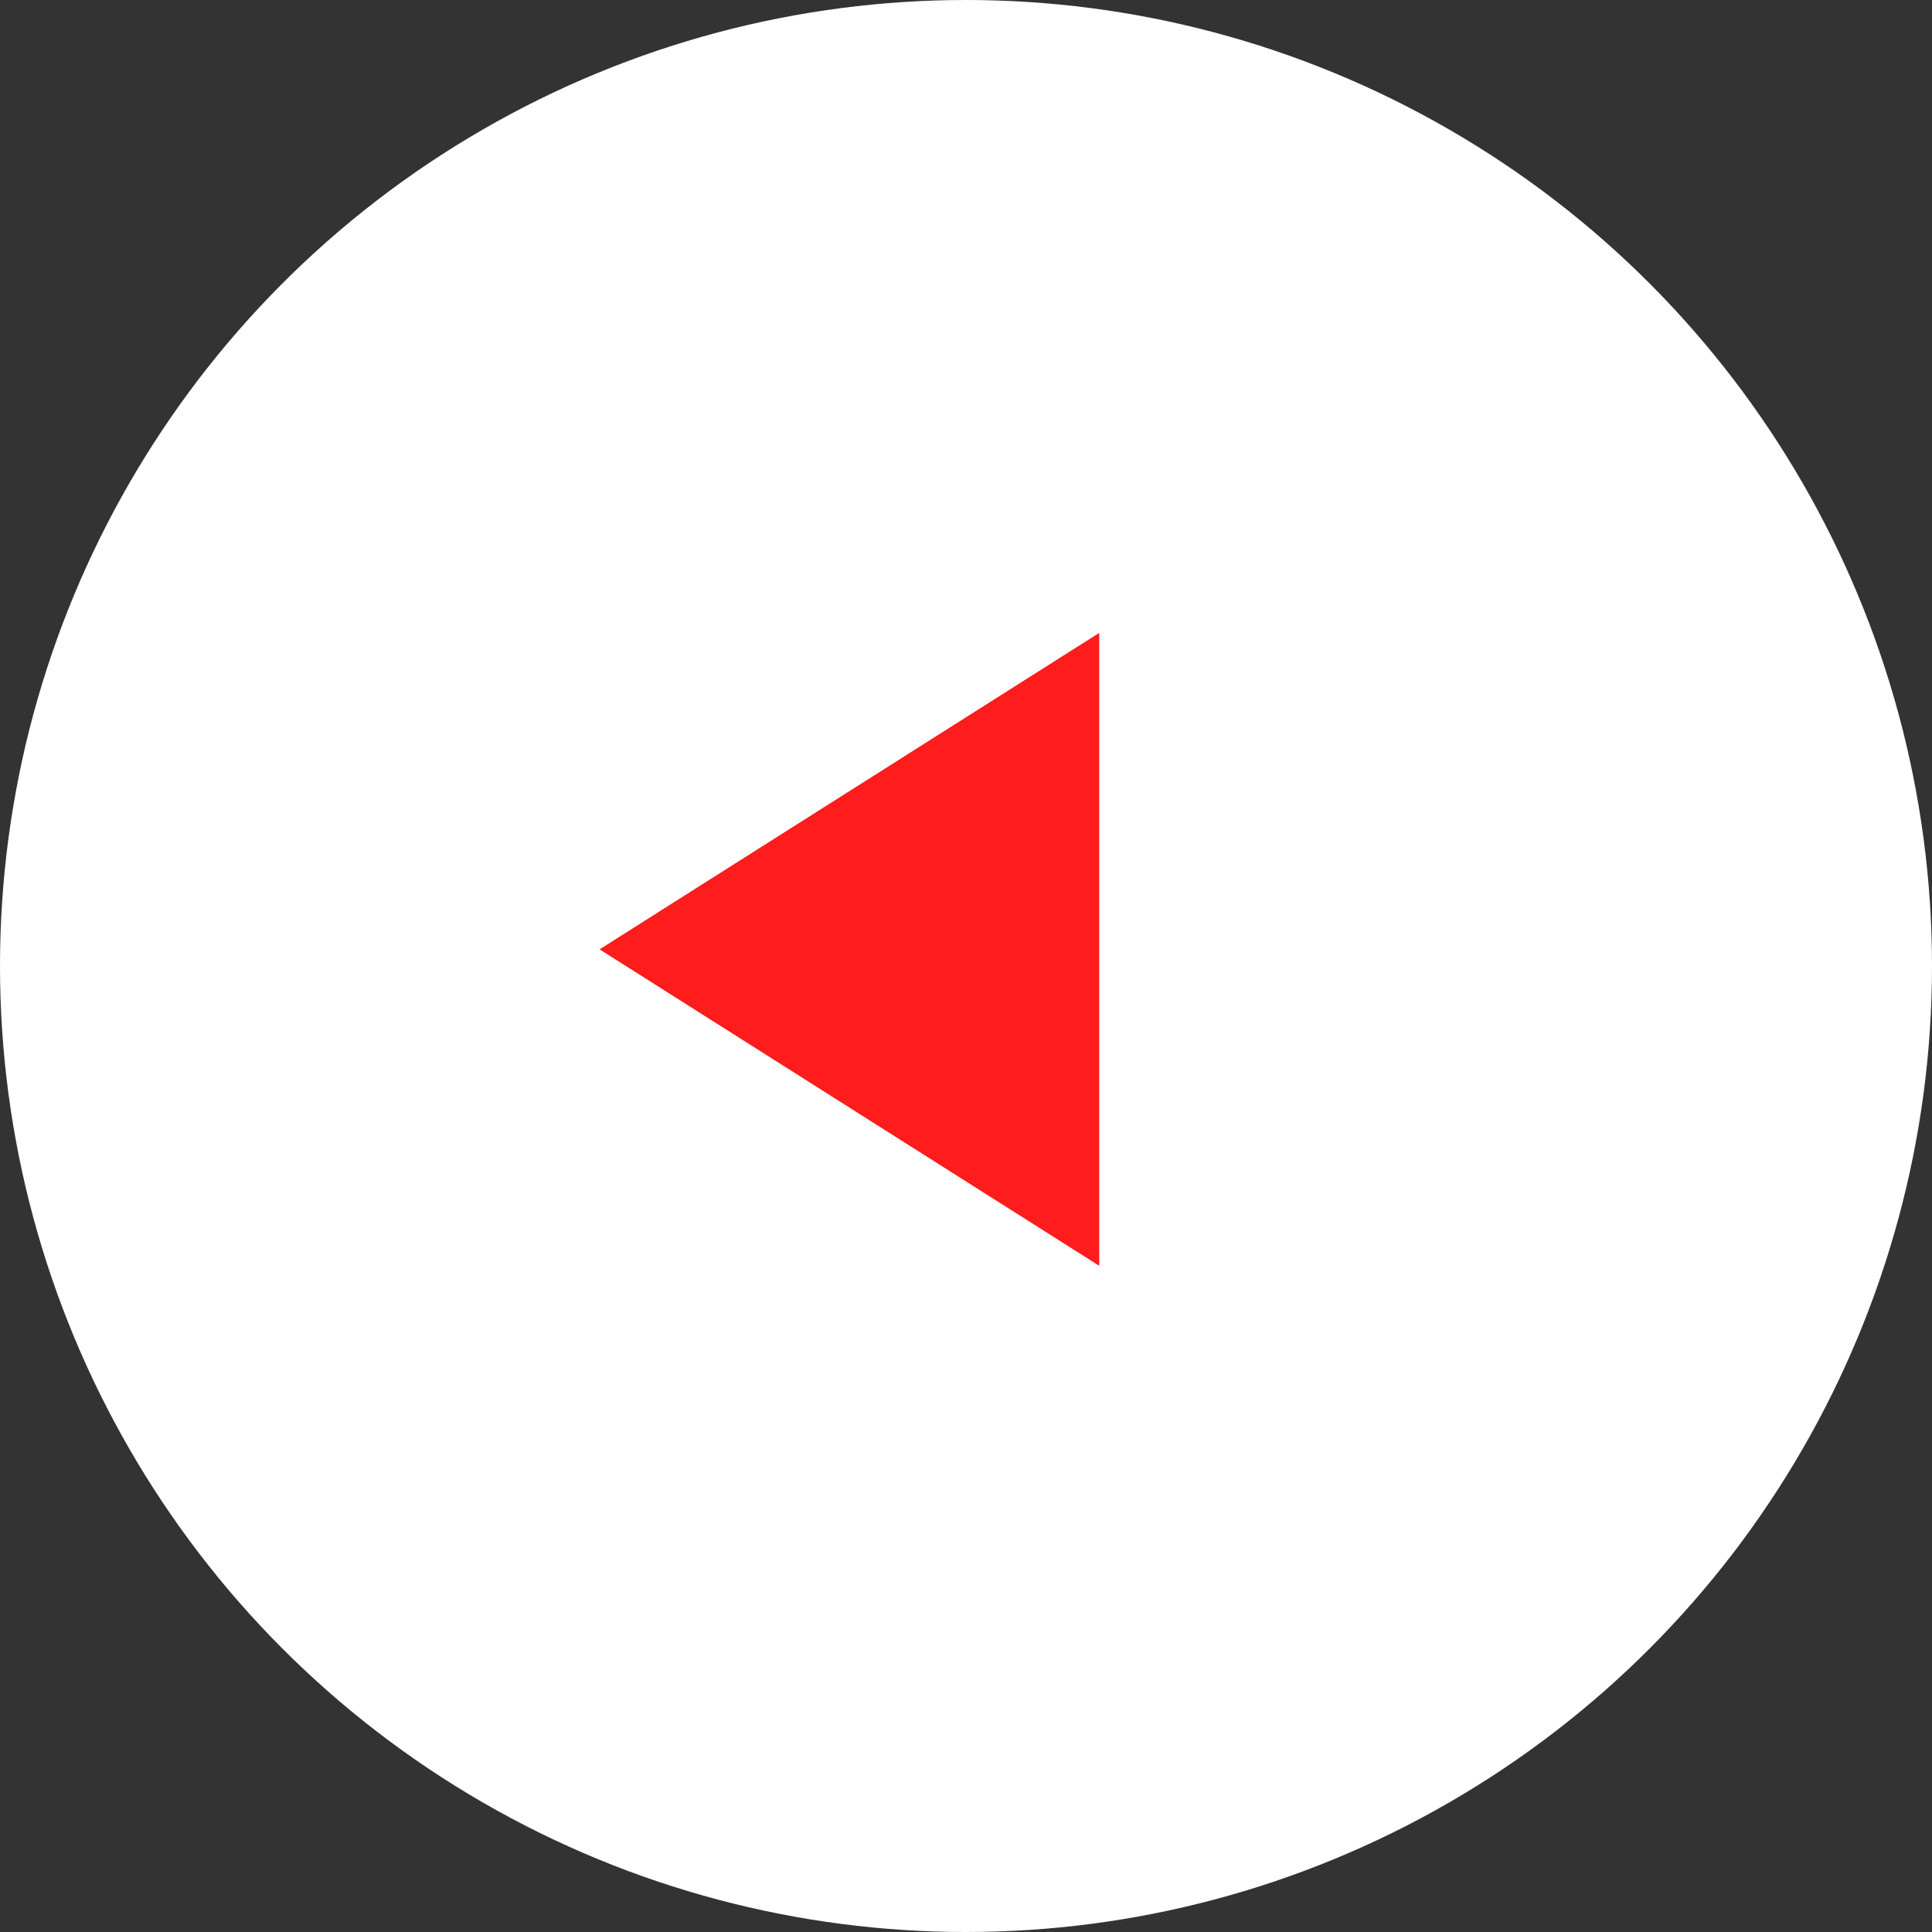
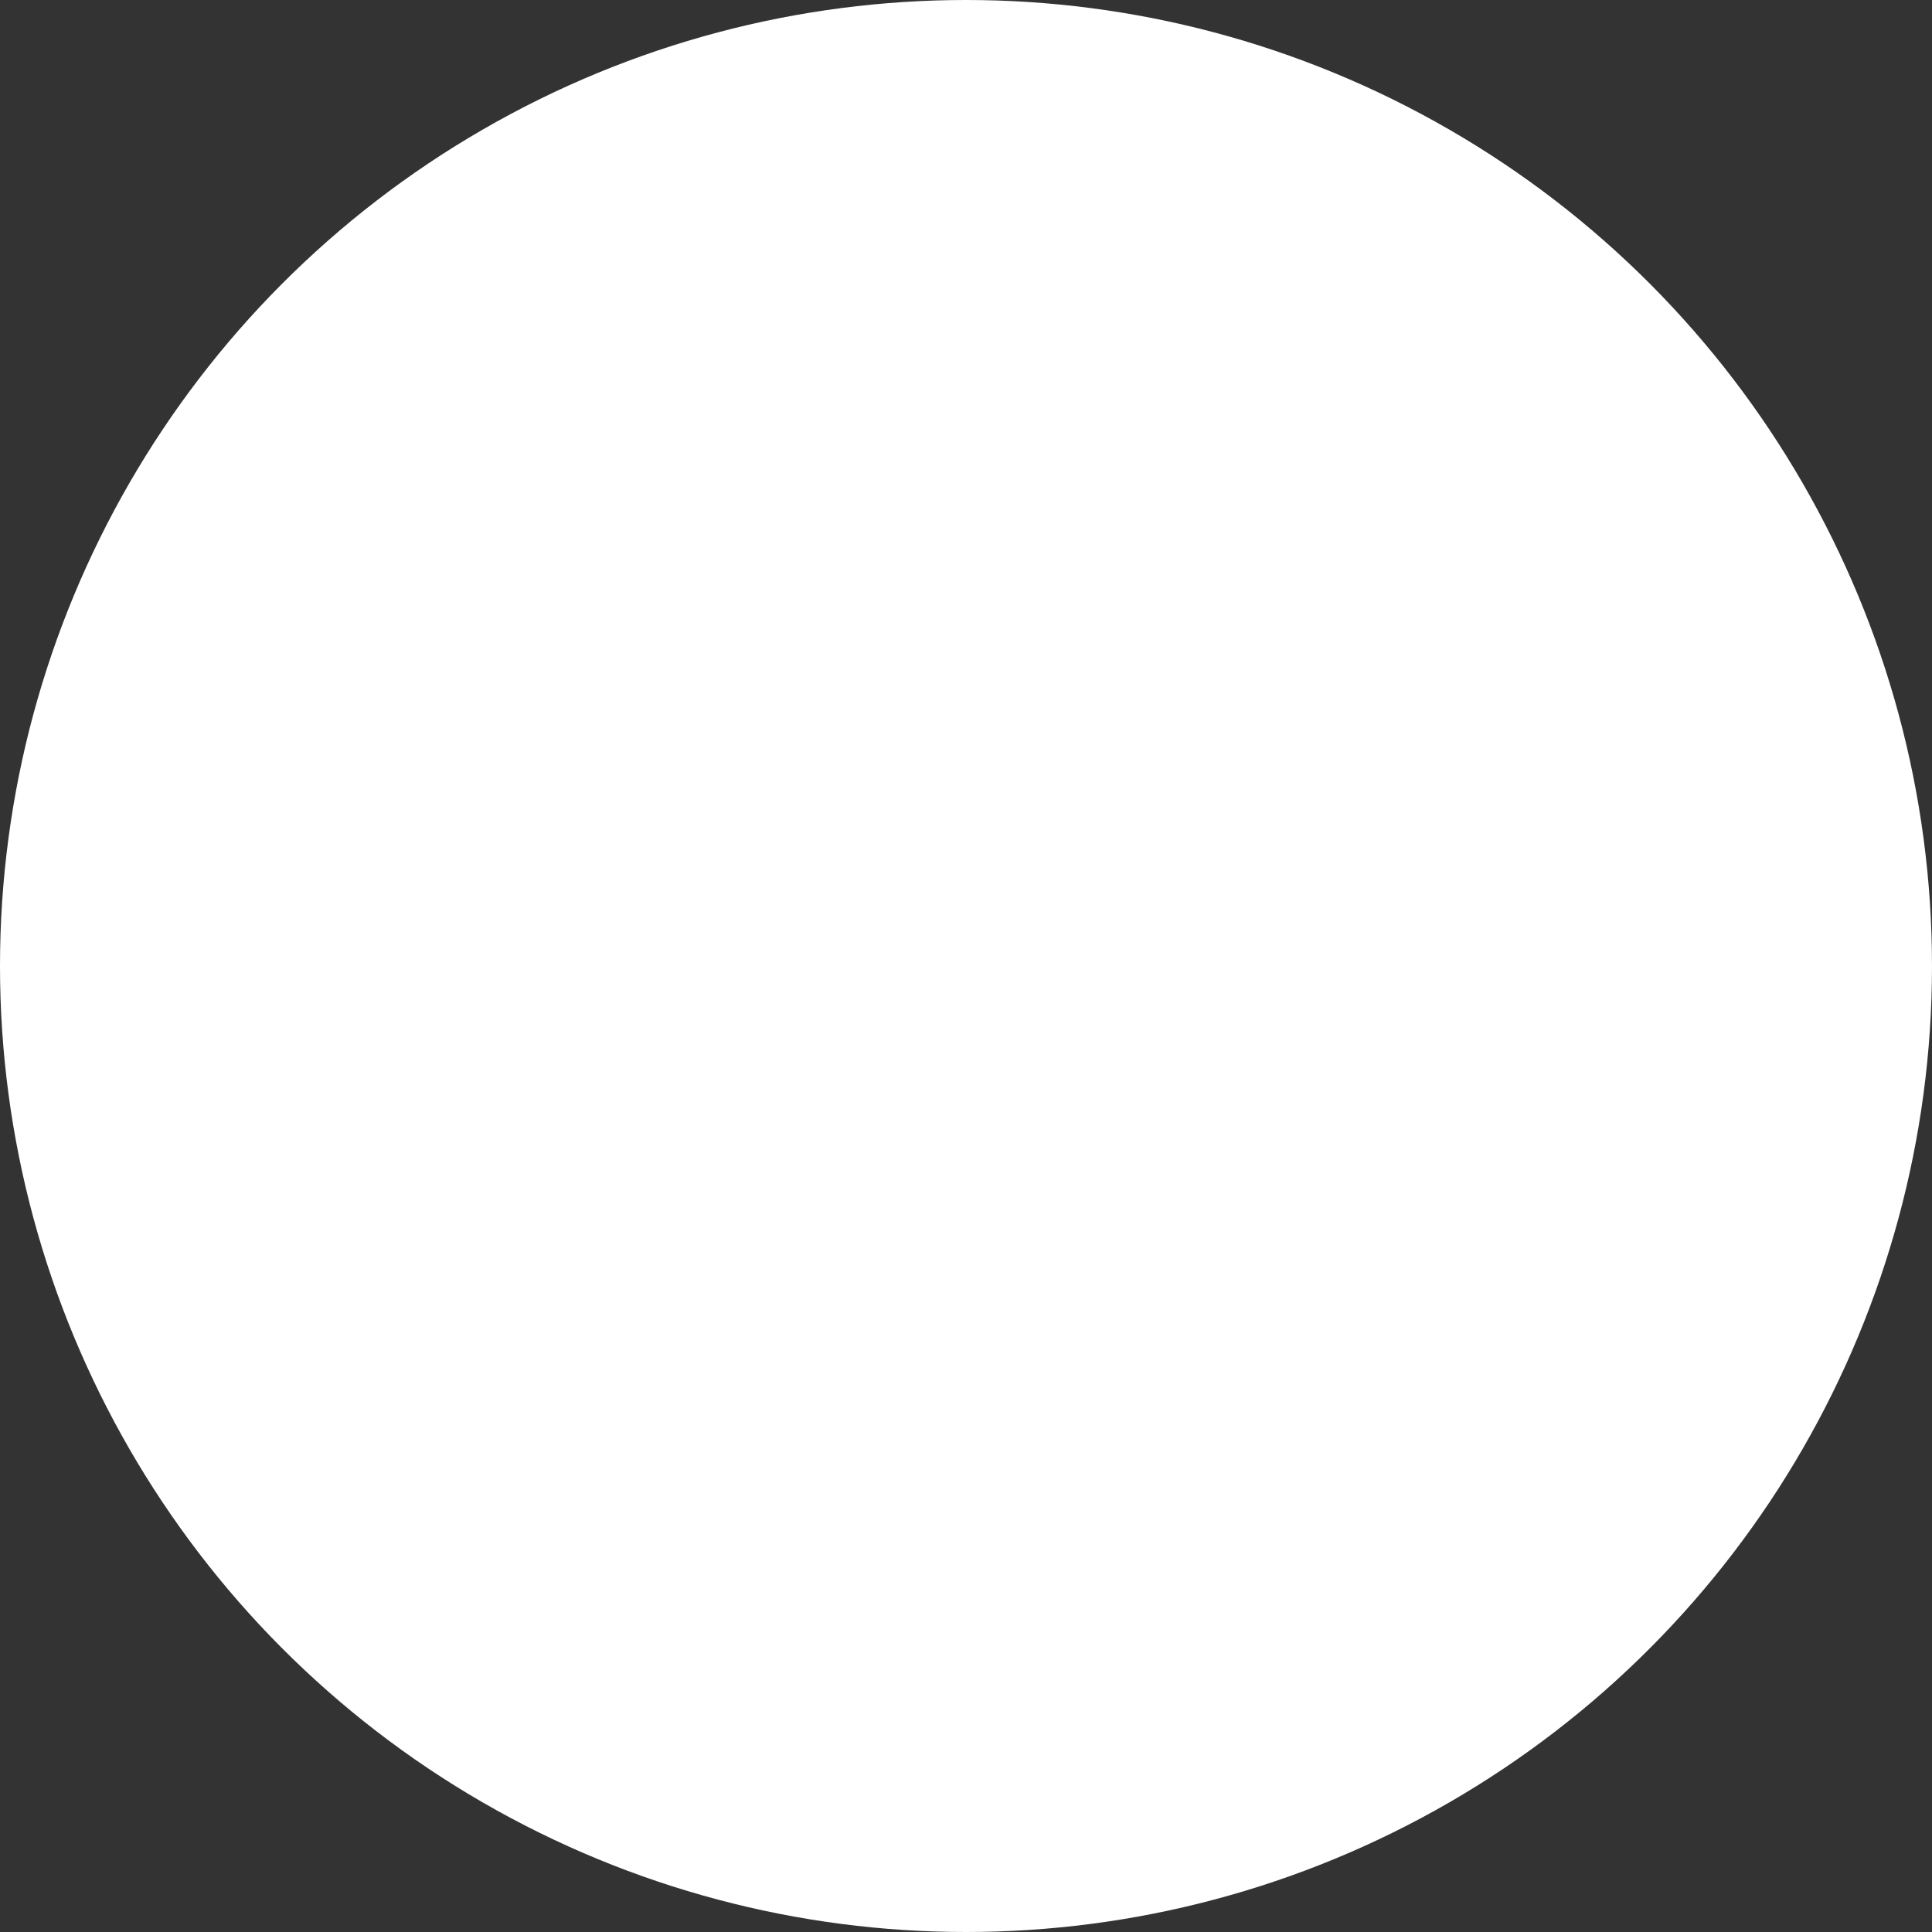
<svg xmlns="http://www.w3.org/2000/svg" width="58" height="58" viewBox="0 0 58 58" fill="none">
  <rect x="0" y="0" width="58" height="58" fill="#333333" stroke="none" />
  <circle cx="29" cy="29" r="29" transform="rotate(180 29 29)" fill="white" />
-   <path d="M33 38V19L25.5 23.75L18 28.5L33 38Z" fill="#FF1C1C" />
</svg>